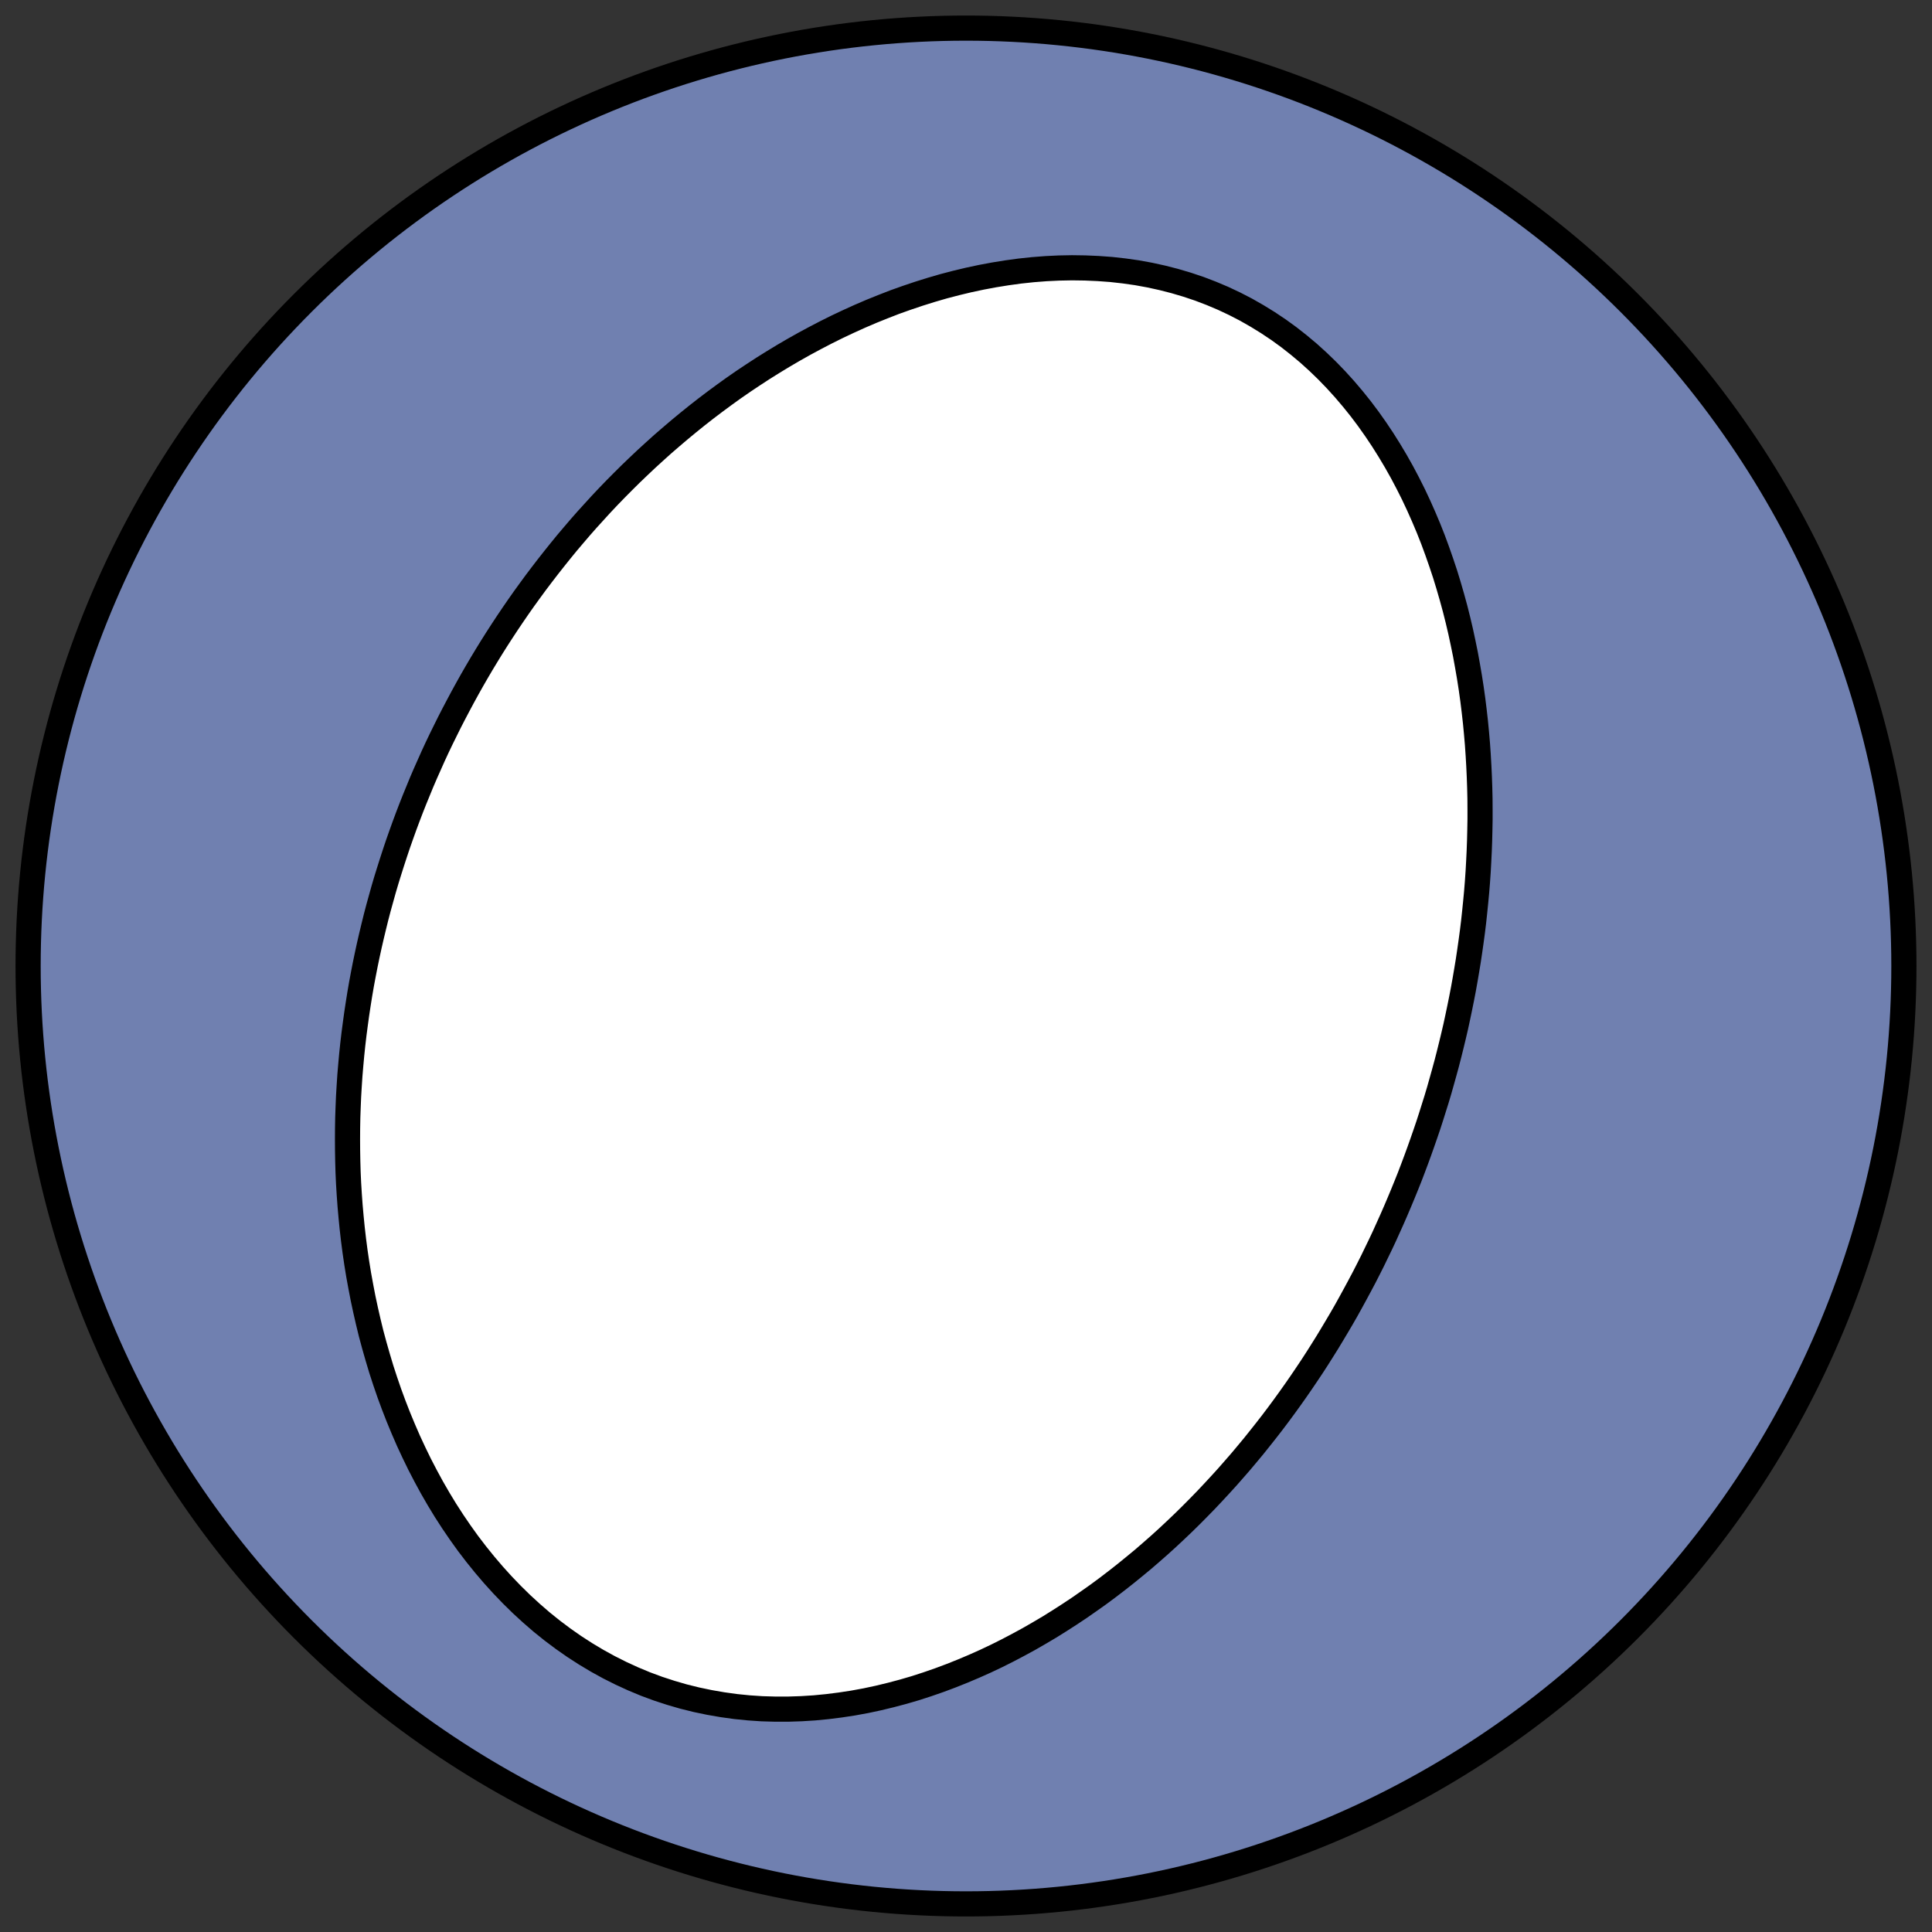
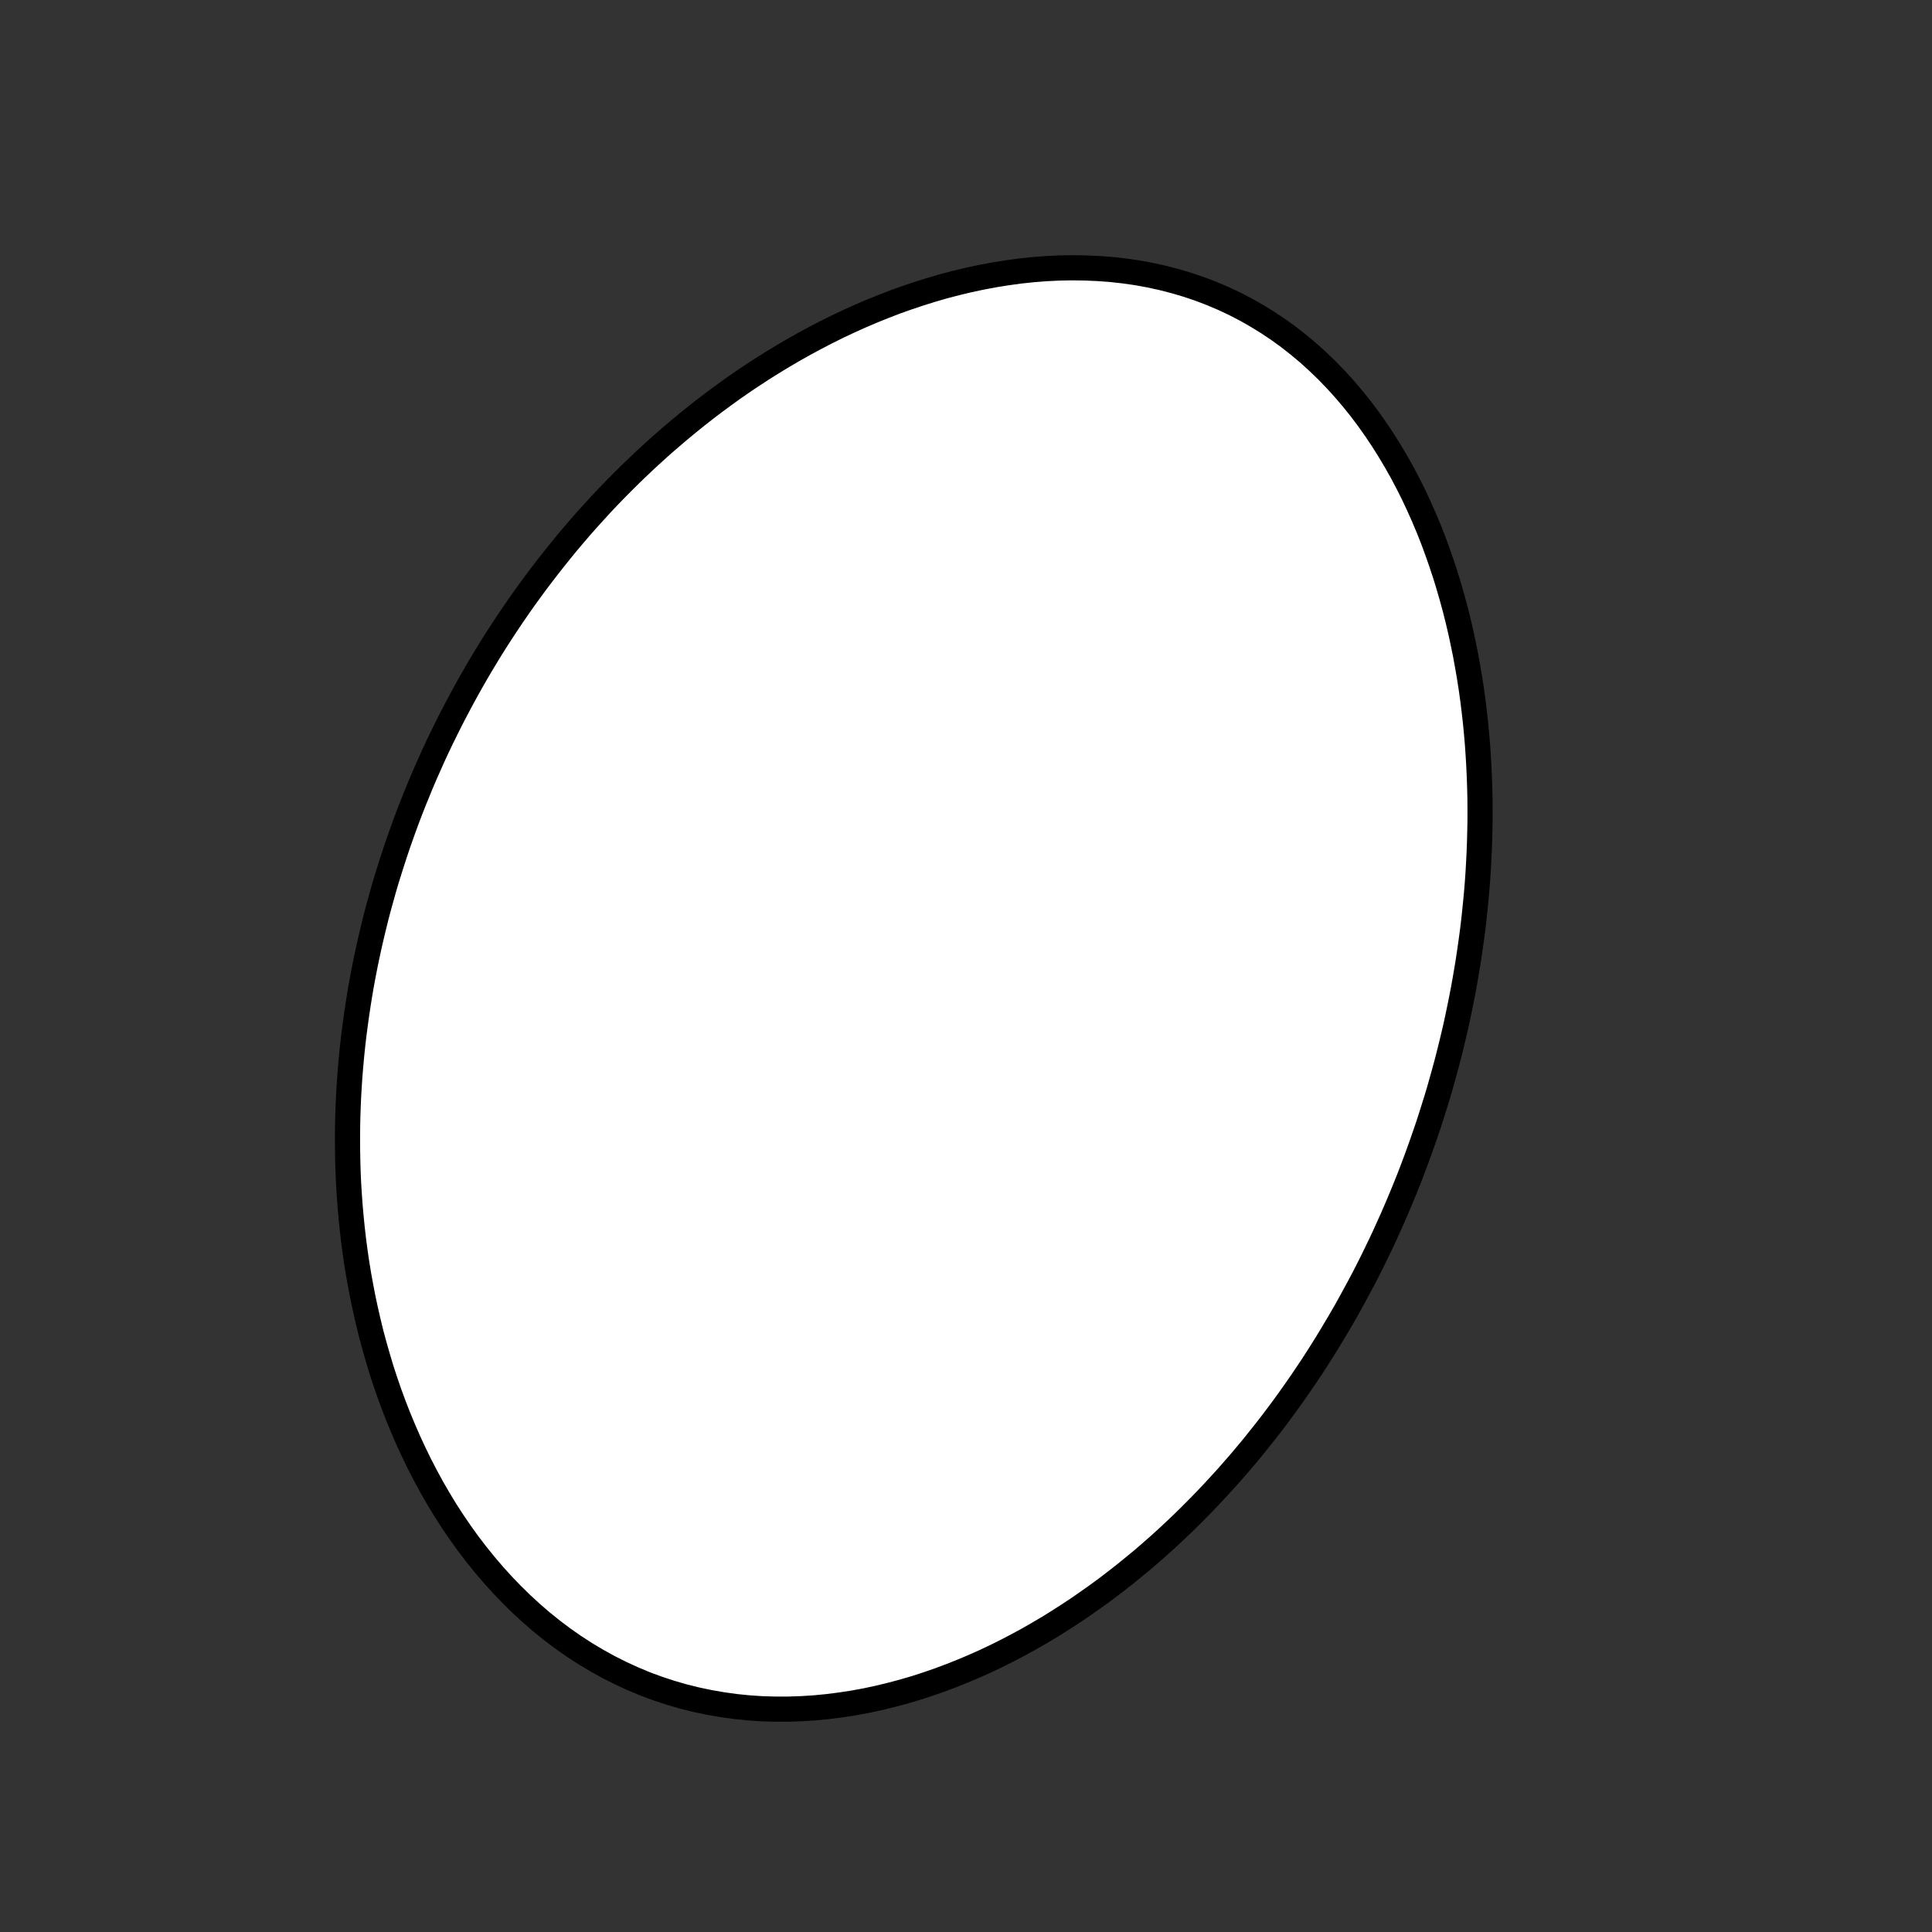
<svg xmlns="http://www.w3.org/2000/svg" height="30.722pt" version="1.1" viewBox="0 0 30.722 30.722" width="30.722pt">
  <rect x="0" y="0" width="30.722" height="30.722" fill="#333333" stroke="none" />
  <defs>
    <style type="text/css">
*{stroke-linecap:butt;stroke-linejoin:round;}
  </style>
  </defs>
  <g id="figure_1">
    <g id="patch_1">
-       <path d="M 0 30.722  L 30.722 30.722  L 30.722 0  L 0 0  z " style="fill:none;" />
-     </g>
+       </g>
    <g id="axes_1">
      <g id="patch_2">
-         <path clip-path="url(#p7e6e0ef2db)" d="M 15.361 30.275  C 19.316 30.275 23.11 28.704 25.907 25.907  C 28.704 23.11 30.275 19.316 30.275 15.361  C 30.275 11.406 28.704 7.612 25.907 4.816  C 23.11 2.019 19.316 0.447 15.361 0.447  C 11.406 0.447 7.612 2.019 4.816 4.816  C 2.019 7.612 0.447 11.406 0.447 15.361  C 0.447 19.316 2.019 23.11 4.816 25.907  C 7.612 28.704 11.406 30.275 15.361 30.275  z " style="fill:#7080b0;stroke:#000000;stroke-linejoin:miter;stroke-width:0.4;" />
-       </g>
+         </g>
      <g id="patch_3">
        <path clip-path="url(#p7e6e0ef2db)" d="M 22.361 18.853  L 22.306 18.988  L 22.25 19.122  L 22.193 19.256  L 22.135 19.389  L 22.075 19.522  L 22.015 19.655  L 21.953 19.787  L 21.889 19.919  L 21.825 20.051  L 21.759 20.182  L 21.692 20.313  L 21.623 20.443  L 21.553 20.573  L 21.482 20.703  L 21.41 20.833  L 21.336 20.962  L 21.26 21.091  L 21.183 21.22  L 21.105 21.349  L 21.025 21.477  L 20.944 21.605  L 20.861 21.733  L 20.776 21.86  L 20.69 21.987  L 20.602 22.114  L 20.512 22.241  L 20.421 22.367  L 20.328 22.493  L 20.233 22.619  L 20.136 22.744  L 20.037 22.869  L 19.937 22.994  L 19.834 23.118  L 19.73 23.242  L 19.623 23.365  L 19.515 23.488  L 19.404 23.61  L 19.291 23.732  L 19.176 23.854  L 19.059 23.974  L 18.94 24.094  L 18.818 24.214  L 18.694 24.332  L 18.568 24.45  L 18.439 24.567  L 18.307 24.683  L 18.174 24.798  L 18.037 24.911  L 17.898 25.024  L 17.757 25.135  L 17.613 25.245  L 17.466 25.354  L 17.316 25.46  L 17.164 25.566  L 17.009 25.669  L 16.852 25.77  L 16.692 25.87  L 16.528 25.967  L 16.363 26.062  L 16.194 26.154  L 16.023 26.244  L 15.849 26.331  L 15.672 26.415  L 15.493 26.495  L 15.311 26.572  L 15.126 26.646  L 14.939 26.716  L 14.749 26.782  L 14.558 26.844  L 14.363 26.901  L 14.167 26.953  L 13.969 27.001  L 13.768 27.044  L 13.566 27.081  L 13.363 27.112  L 13.157 27.138  L 12.951 27.158  L 12.744 27.171  L 12.535 27.178  L 12.326 27.178  L 12.117 27.172  L 11.908 27.158  L 11.699 27.137  L 11.49 27.108  L 11.282 27.072  L 11.076 27.029  L 10.87 26.978  L 10.667 26.919  L 10.465 26.853  L 10.265 26.779  L 10.068 26.697  L 9.874 26.608  L 9.683 26.512  L 9.496 26.409  L 9.312 26.299  L 9.131 26.182  L 8.955 26.059  L 8.783 25.93  L 8.615 25.795  L 8.452 25.654  L 8.294 25.509  L 8.14 25.358  L 7.991 25.203  L 7.847 25.044  L 7.707 24.88  L 7.573 24.714  L 7.443 24.544  L 7.319 24.371  L 7.199 24.195  L 7.084 24.017  L 6.974 23.836  L 6.869 23.654  L 6.769 23.47  L 6.673 23.285  L 6.582 23.098  L 6.495 22.911  L 6.413 22.722  L 6.335 22.534  L 6.261 22.344  L 6.191 22.154  L 6.126 21.965  L 6.064 21.775  L 6.007 21.585  L 5.953 21.396  L 5.902 21.207  L 5.856 21.018  L 5.813 20.83  L 5.773 20.643  L 5.737 20.456  L 5.703 20.27  L 5.673 20.085  L 5.646 19.901  L 5.622 19.717  L 5.601 19.535  L 5.583 19.354  L 5.567 19.174  L 5.554 18.995  L 5.543 18.816  L 5.535 18.64  L 5.53 18.464  L 5.527 18.289  L 5.526 18.116  L 5.527 17.943  L 5.53 17.772  L 5.536 17.602  L 5.543 17.434  L 5.553 17.266  L 5.564 17.1  L 5.578 16.934  L 5.593 16.77  L 5.61 16.607  L 5.629 16.445  L 5.65 16.285  L 5.672 16.125  L 5.696 15.966  L 5.721 15.809  L 5.748 15.652  L 5.777 15.497  L 5.807 15.343  L 5.839 15.189  L 5.872 15.037  L 5.907 14.885  L 5.943 14.735  L 5.98 14.585  L 6.019 14.436  L 6.06 14.288  L 6.101 14.141  L 6.144 13.995  L 6.189 13.85  L 6.235 13.705  L 6.282 13.561  L 6.33 13.418  L 6.38 13.276  L 6.431 13.134  L 6.483 12.994  L 6.537 12.853  L 6.592 12.714  L 6.649 12.575  L 6.706 12.436  L 6.765 12.299  L 6.826 12.162  L 6.887 12.025  L 6.95 11.889  L 7.015 11.753  L 7.081 11.619  L 7.148 11.484  L 7.217 11.35  L 7.287 11.217  L 7.358 11.084  L 7.431 10.951  L 7.505 10.819  L 7.581 10.687  L 7.658 10.556  L 7.737 10.425  L 7.817 10.295  L 7.899 10.165  L 7.983 10.035  L 8.068 9.906  L 8.155 9.777  L 8.243 9.649  L 8.333 9.521  L 8.425 9.394  L 8.518 9.267  L 8.614 9.14  L 8.711 9.014  L 8.81 8.888  L 8.911 8.762  L 9.013 8.637  L 9.118 8.513  L 9.224 8.389  L 9.333 8.265  L 9.444 8.143  L 9.556 8.02  L 9.671 7.898  L 9.788 7.777  L 9.907 7.657  L 10.028 7.537  L 10.152 7.418  L 10.278 7.299  L 10.406 7.182  L 10.536 7.065  L 10.669 6.95  L 10.804 6.835  L 10.942 6.721  L 11.082 6.608  L 11.224 6.497  L 11.369 6.387  L 11.517 6.278  L 11.667 6.17  L 11.82 6.064  L 11.976 5.96  L 12.134 5.857  L 12.294 5.757  L 12.457 5.658  L 12.623 5.561  L 12.792 5.466  L 12.963 5.374  L 13.136 5.284  L 13.313 5.196  L 13.491 5.112  L 13.672 5.03  L 13.856 4.951  L 14.042 4.876  L 14.23 4.803  L 14.421 4.735  L 14.614 4.67  L 14.809 4.609  L 15.005 4.552  L 15.204 4.5  L 15.404 4.452  L 15.606 4.409  L 15.809 4.371  L 16.014 4.338  L 16.219 4.31  L 16.426 4.288  L 16.633 4.272  L 16.84 4.262  L 17.048 4.258  L 17.255 4.261  L 17.462 4.27  L 17.668 4.285  L 17.874 4.308  L 18.078 4.337  L 18.281 4.374  L 18.482 4.418  L 18.681 4.469  L 18.877 4.527  L 19.071 4.592  L 19.262 4.665  L 19.449 4.744  L 19.634 4.831  L 19.814 4.924  L 19.991 5.025  L 20.163 5.131  L 20.332 5.244  L 20.496 5.363  L 20.655 5.488  L 20.81 5.618  L 20.96 5.754  L 21.105 5.894  L 21.246 6.04  L 21.381 6.189  L 21.512 6.343  L 21.638 6.5  L 21.759 6.661  L 21.875 6.825  L 21.986 6.991  L 22.093 7.161  L 22.195 7.332  L 22.293 7.506  L 22.386 7.682  L 22.475 7.859  L 22.559 8.038  L 22.639 8.218  L 22.715 8.398  L 22.787 8.58  L 22.854 8.762  L 22.918 8.945  L 22.979 9.128  L 23.035 9.311  L 23.088 9.494  L 23.138 9.677  L 23.184 9.86  L 23.227 10.043  L 23.266 10.225  L 23.303 10.406  L 23.336 10.588  L 23.367 10.768  L 23.395 10.948  L 23.42 11.127  L 23.442 11.305  L 23.462 11.482  L 23.479 11.659  L 23.494 11.834  L 23.506 12.009  L 23.516 12.182  L 23.524 12.355  L 23.53 12.526  L 23.534 12.697  L 23.535 12.866  L 23.535 13.034  L 23.532 13.202  L 23.528 13.368  L 23.522 13.533  L 23.514 13.697  L 23.505 13.86  L 23.494 14.021  L 23.481 14.182  L 23.466 14.342  L 23.45 14.5  L 23.433 14.658  L 23.414 14.814  L 23.393 14.97  L 23.371 15.124  L 23.348 15.278  L 23.323 15.43  L 23.297 15.582  L 23.27 15.733  L 23.241 15.883  L 23.211 16.031  L 23.18 16.179  L 23.148 16.327  L 23.114 16.473  L 23.079 16.618  L 23.043 16.763  L 23.006 16.907  L 22.967 17.05  L 22.927 17.193  L 22.887 17.335  L 22.845 17.476  L 22.801 17.616  L 22.757 17.756  L 22.712 17.895  L 22.665 18.033  L 22.617 18.171  L 22.568 18.309  L 22.518 18.446  L 22.467 18.582  L 22.415 18.718  z " style="fill:#ffffff;stroke:#000000;stroke-linejoin:miter;stroke-width:0.4;" />
      </g>
    </g>
  </g>
  <defs>
    <clipPath id="p7e6e0ef2db">
      <rect height="30.722" width="30.722" x="0" y="0" />
    </clipPath>
  </defs>
</svg>